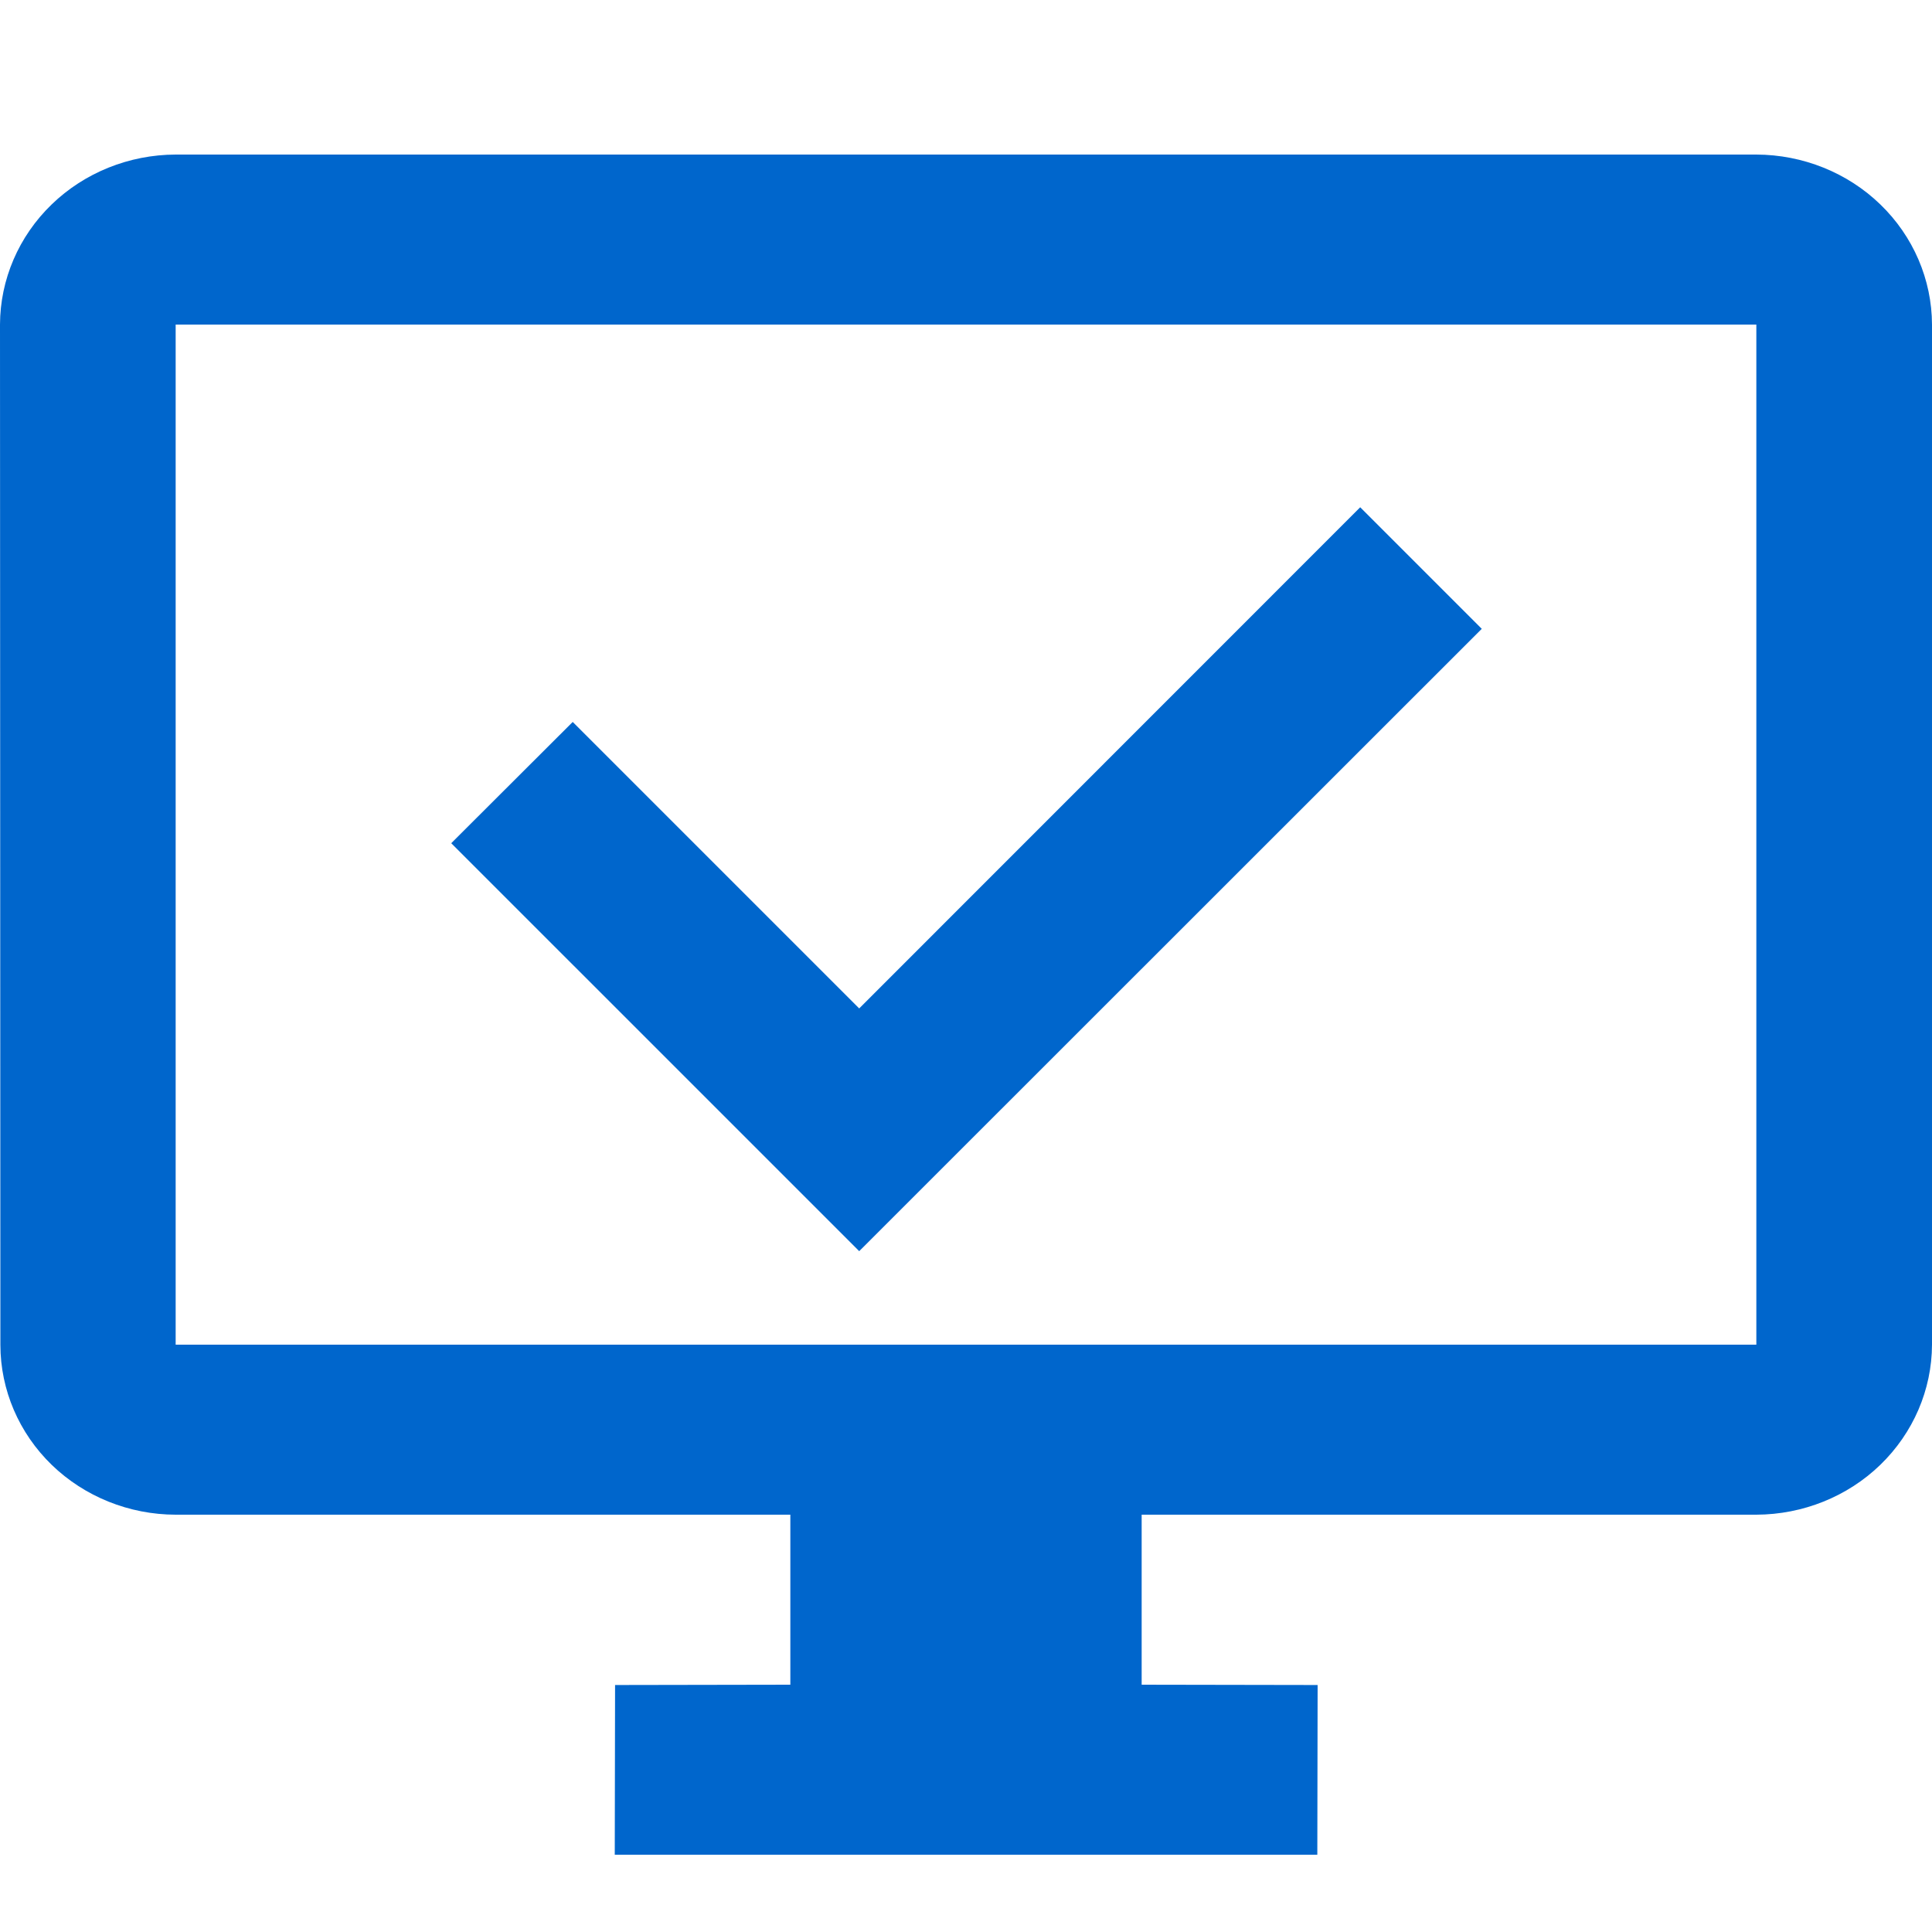
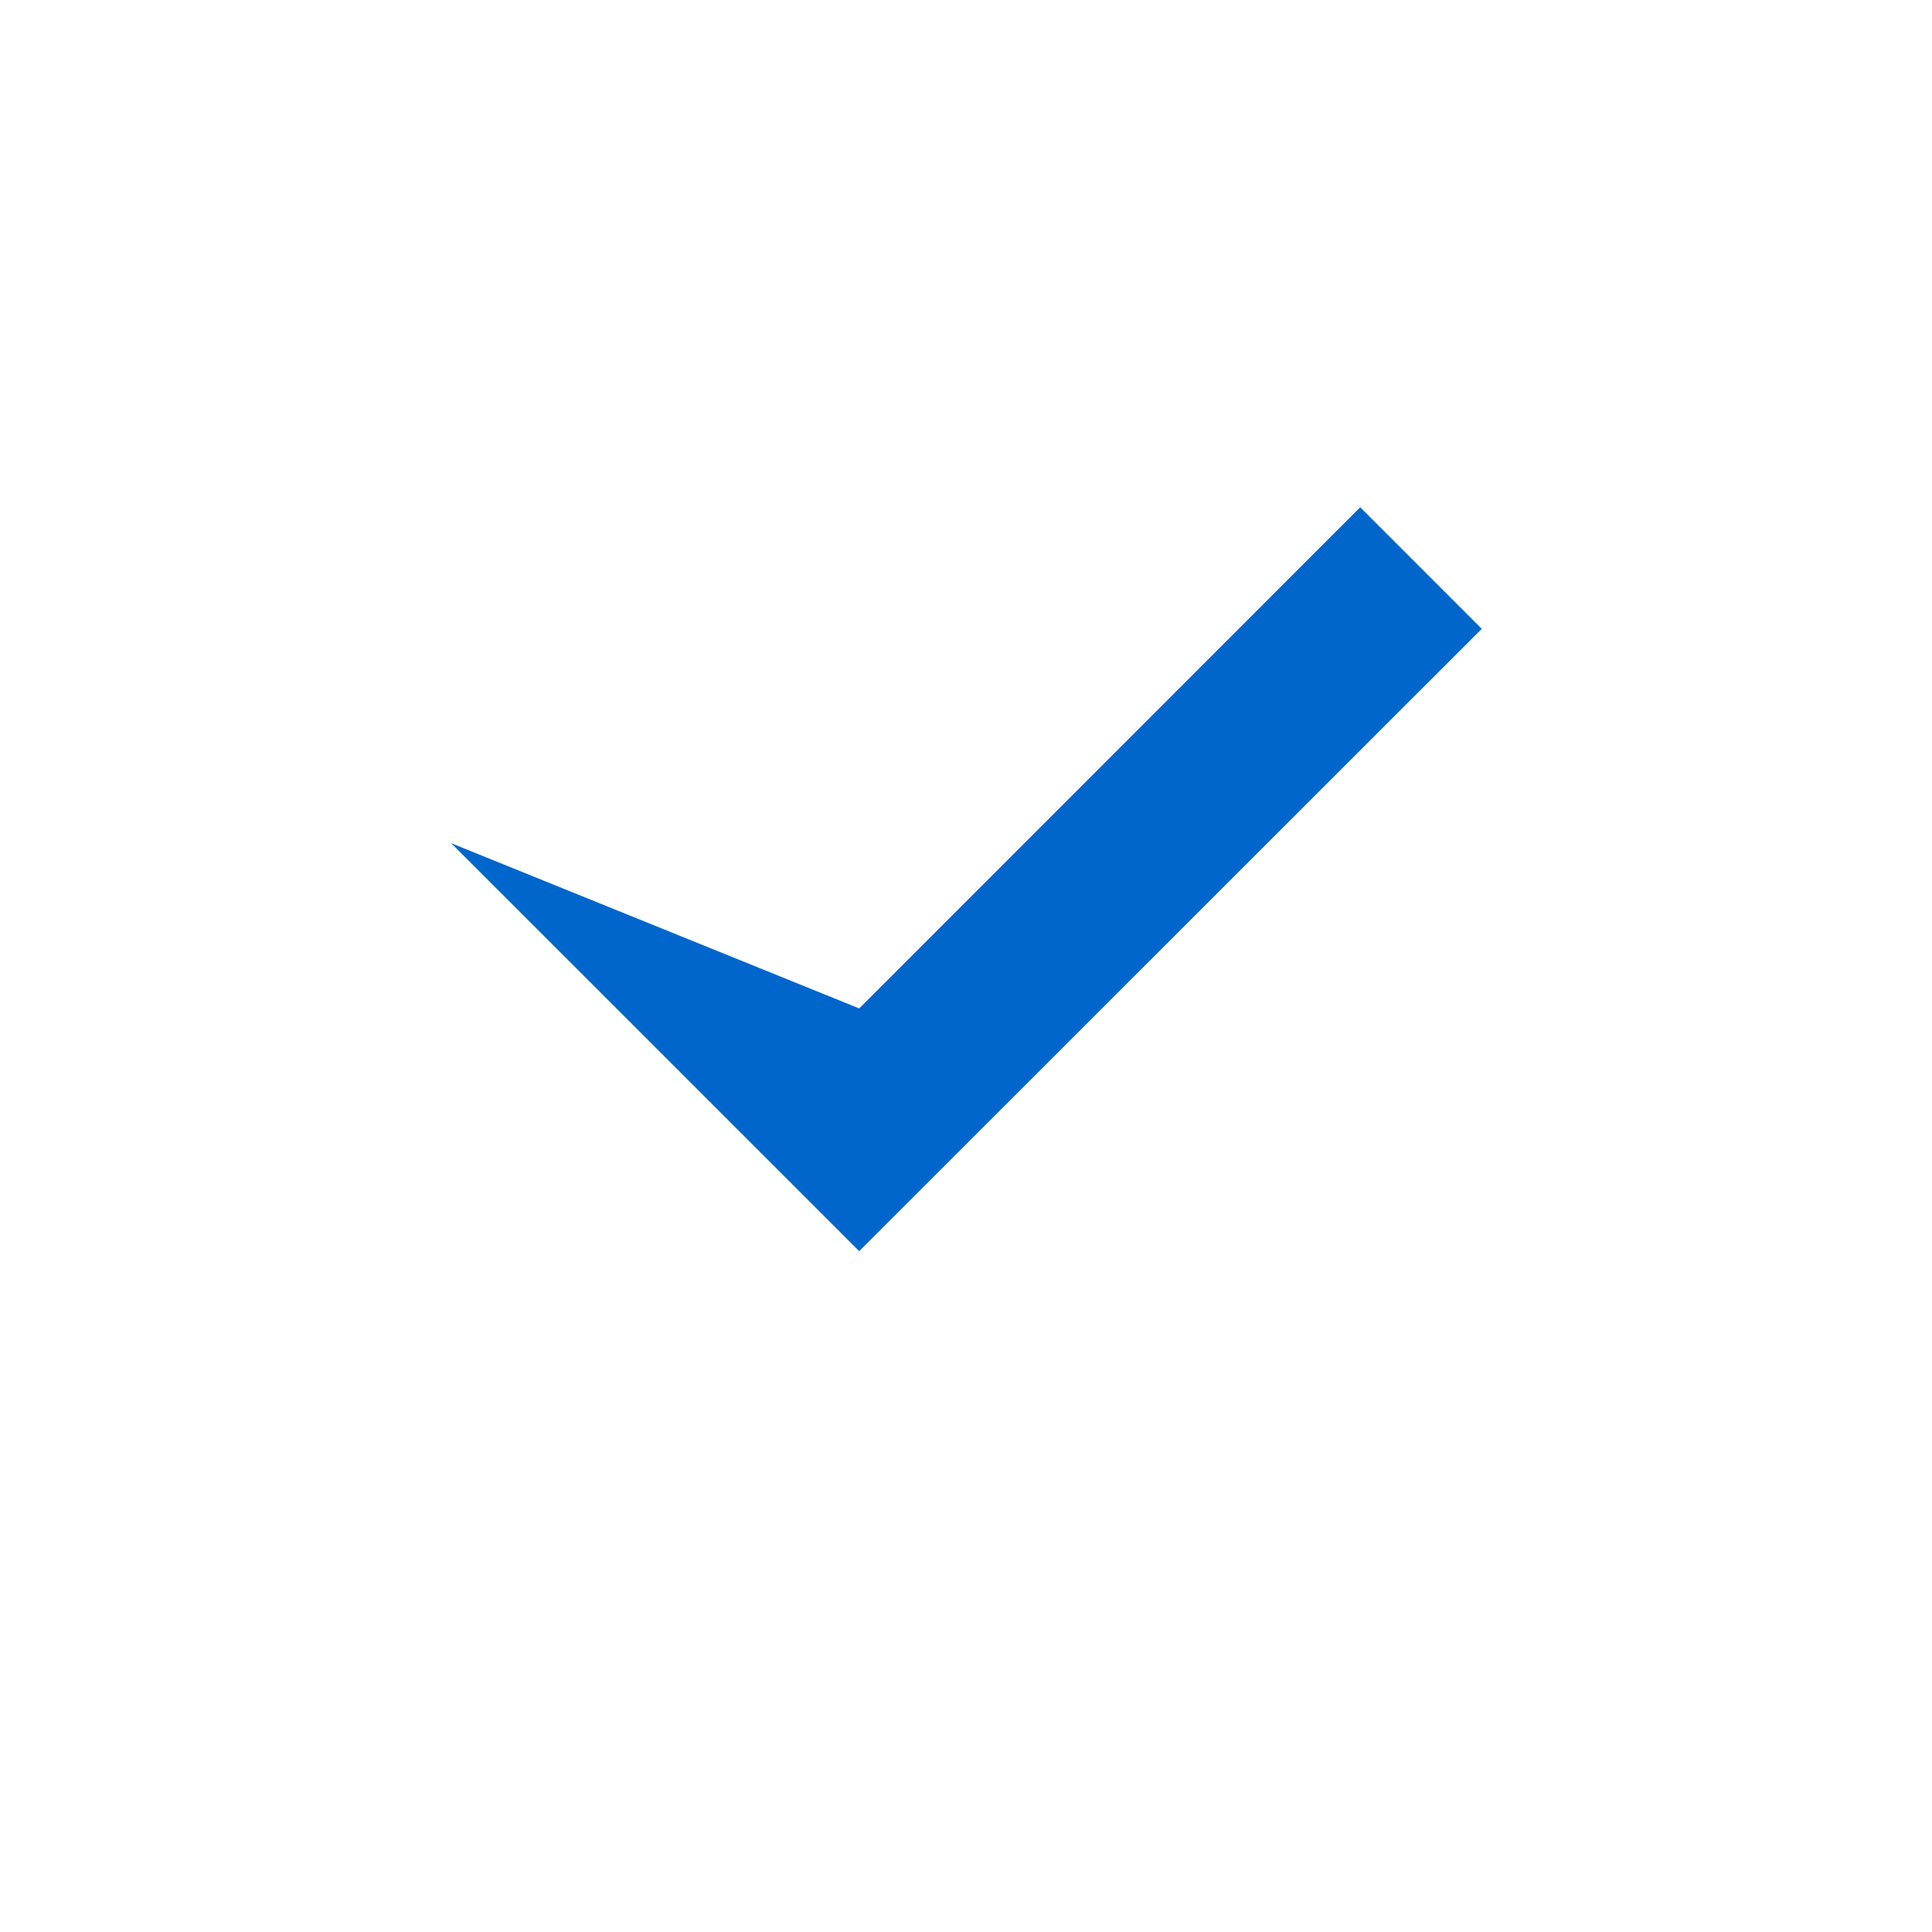
<svg xmlns="http://www.w3.org/2000/svg" width="25" height="25" viewBox="0 0 25 25" fill="none">
-   <path d="M5.839 10.911L7.411 9.342L11.118 13.049L17.601 6.564L19.174 8.137L11.118 16.19L5.839 10.911Z" fill="#0066CC" />
-   <path d="M22.727 2H2.273C1.671 2.002 1.093 2.234 0.668 2.646C0.242 3.058 0.002 3.617 0 4.2L0.005 17.404C0.006 17.986 0.245 18.544 0.67 18.956C1.095 19.367 1.672 19.599 2.273 19.6H10.227V21.8L7.959 21.804L7.955 24H17.046L17.05 21.804L14.773 21.8V19.6H22.727C23.329 19.598 23.907 19.366 24.332 18.954C24.758 18.541 24.998 17.983 25 17.4V4.2C24.998 3.617 24.758 3.058 24.332 2.646C23.907 2.234 23.329 2.002 22.727 2ZM22.727 17.4H2.273V4.2H22.727V17.4Z" fill="#0066CC" />
+   <path d="M5.839 10.911L11.118 13.049L17.601 6.564L19.174 8.137L11.118 16.19L5.839 10.911Z" fill="#0066CC" />
</svg>